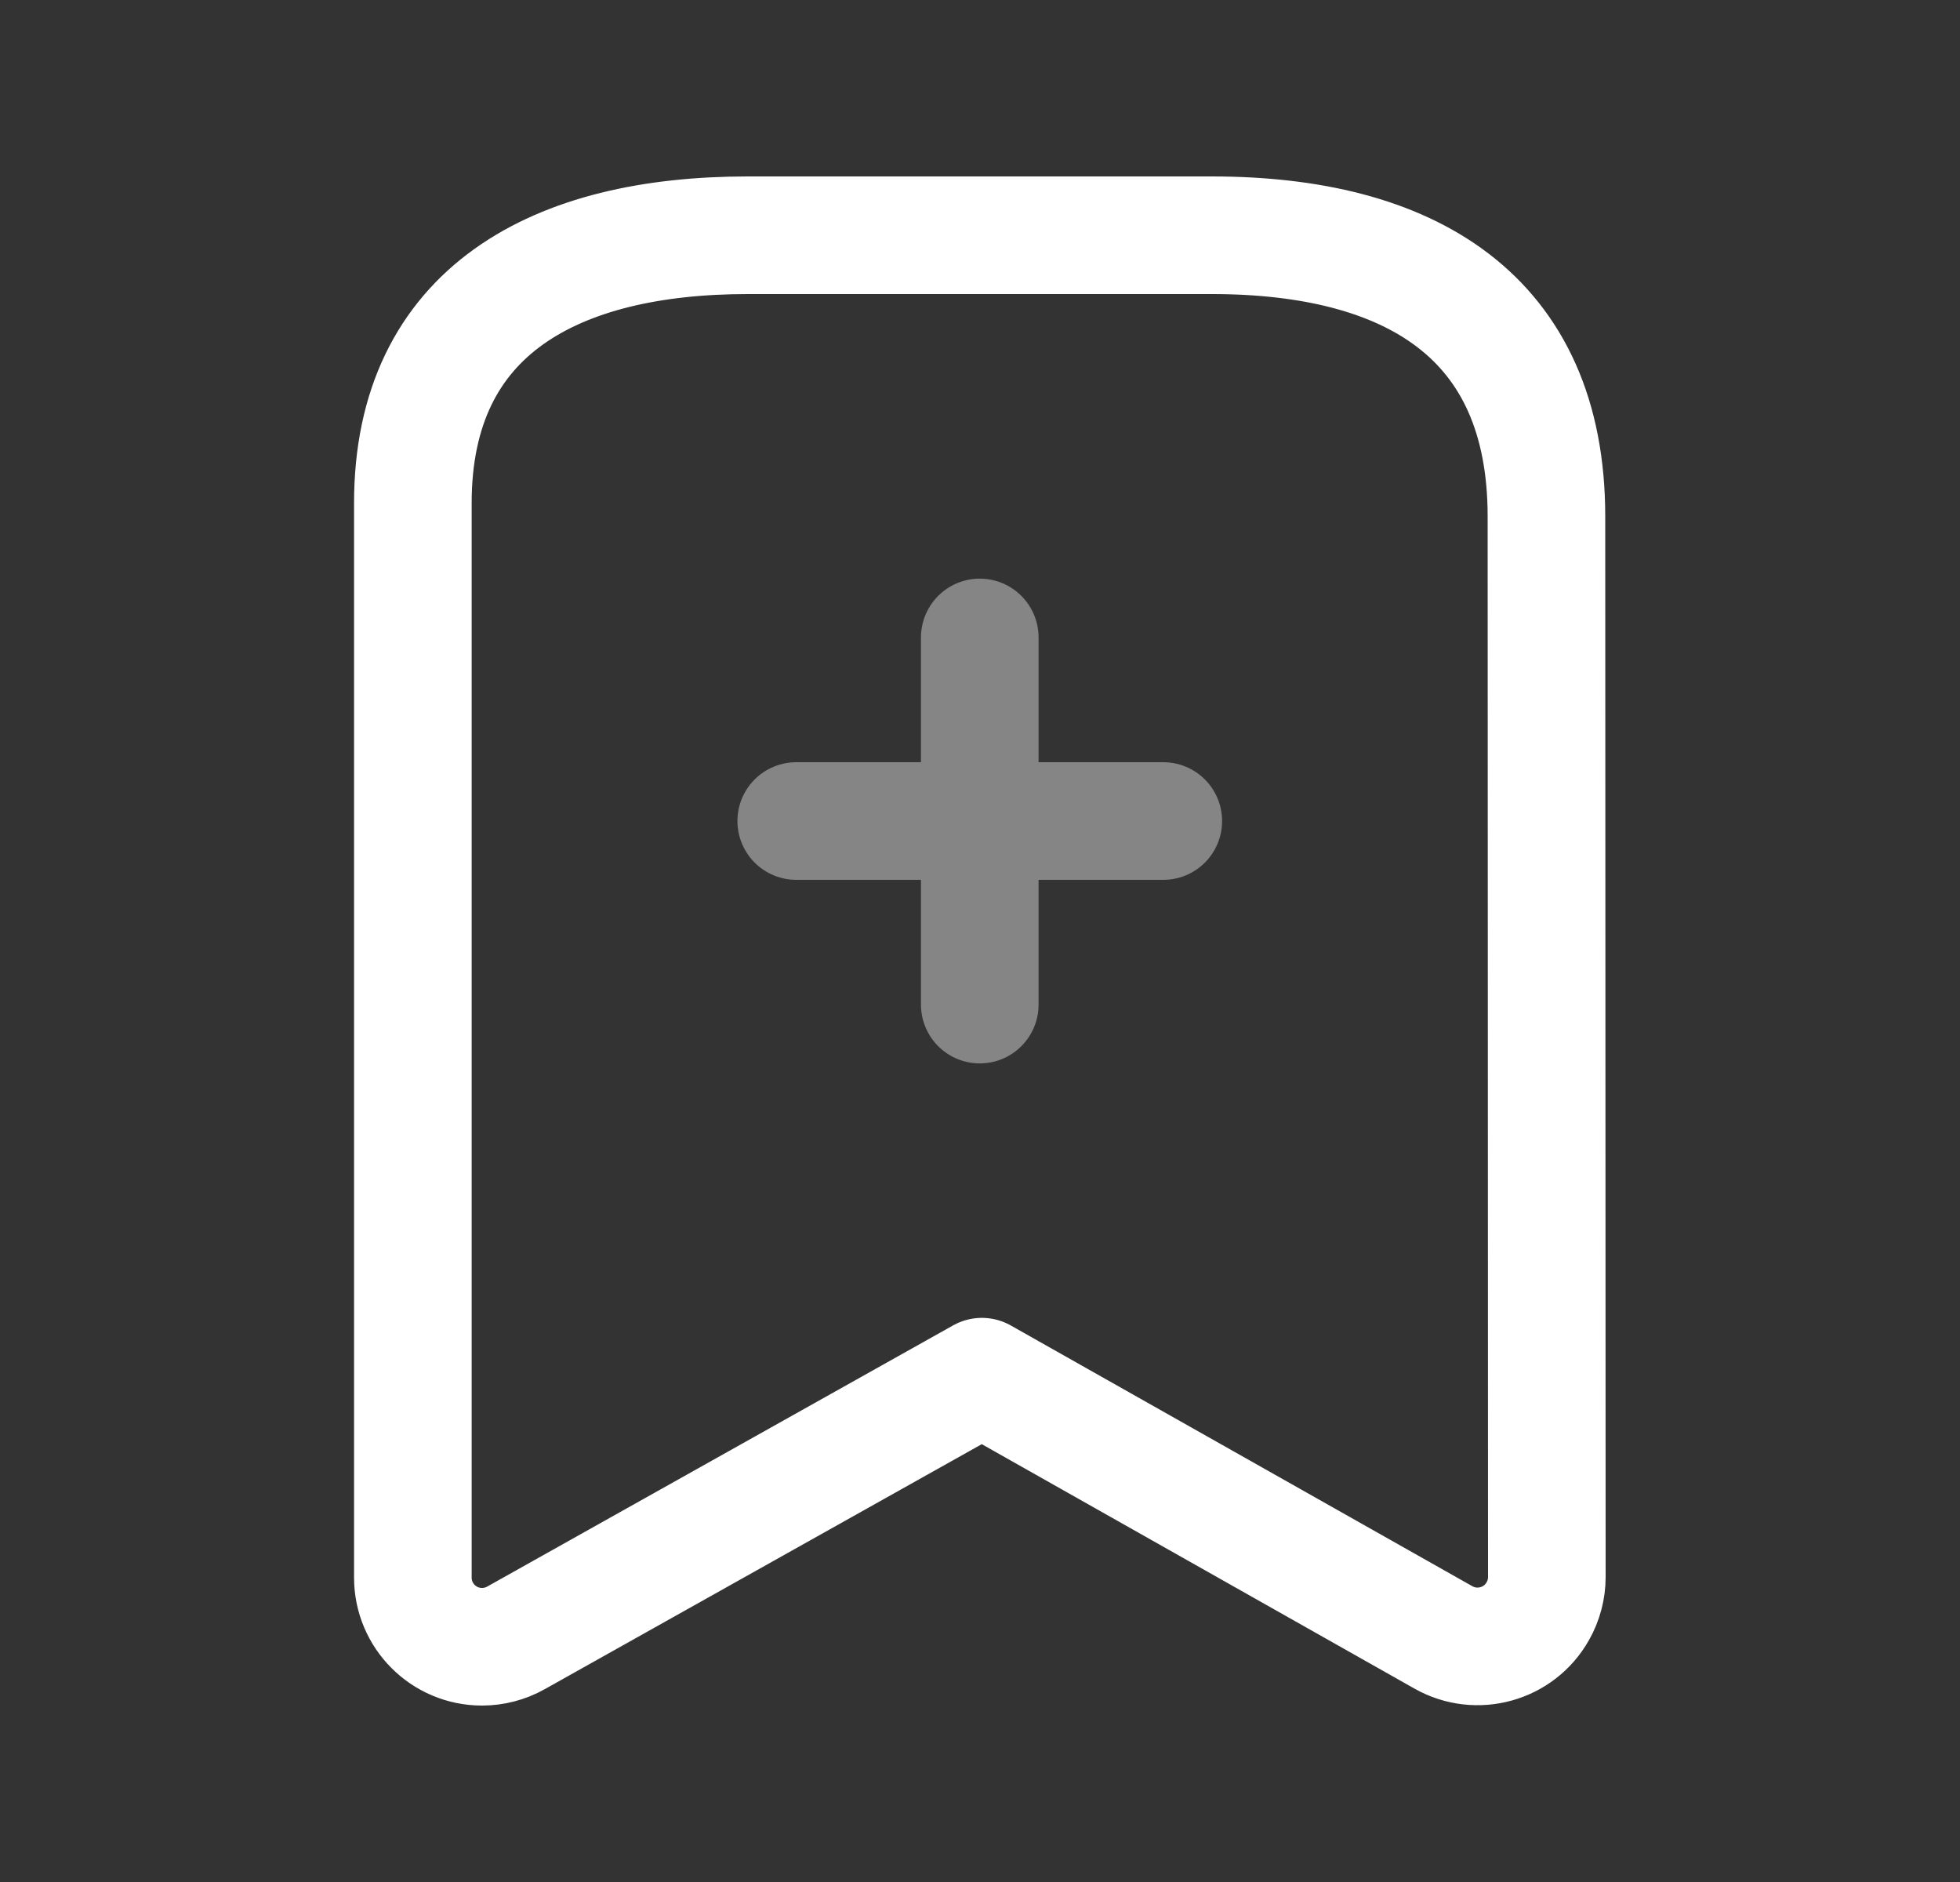
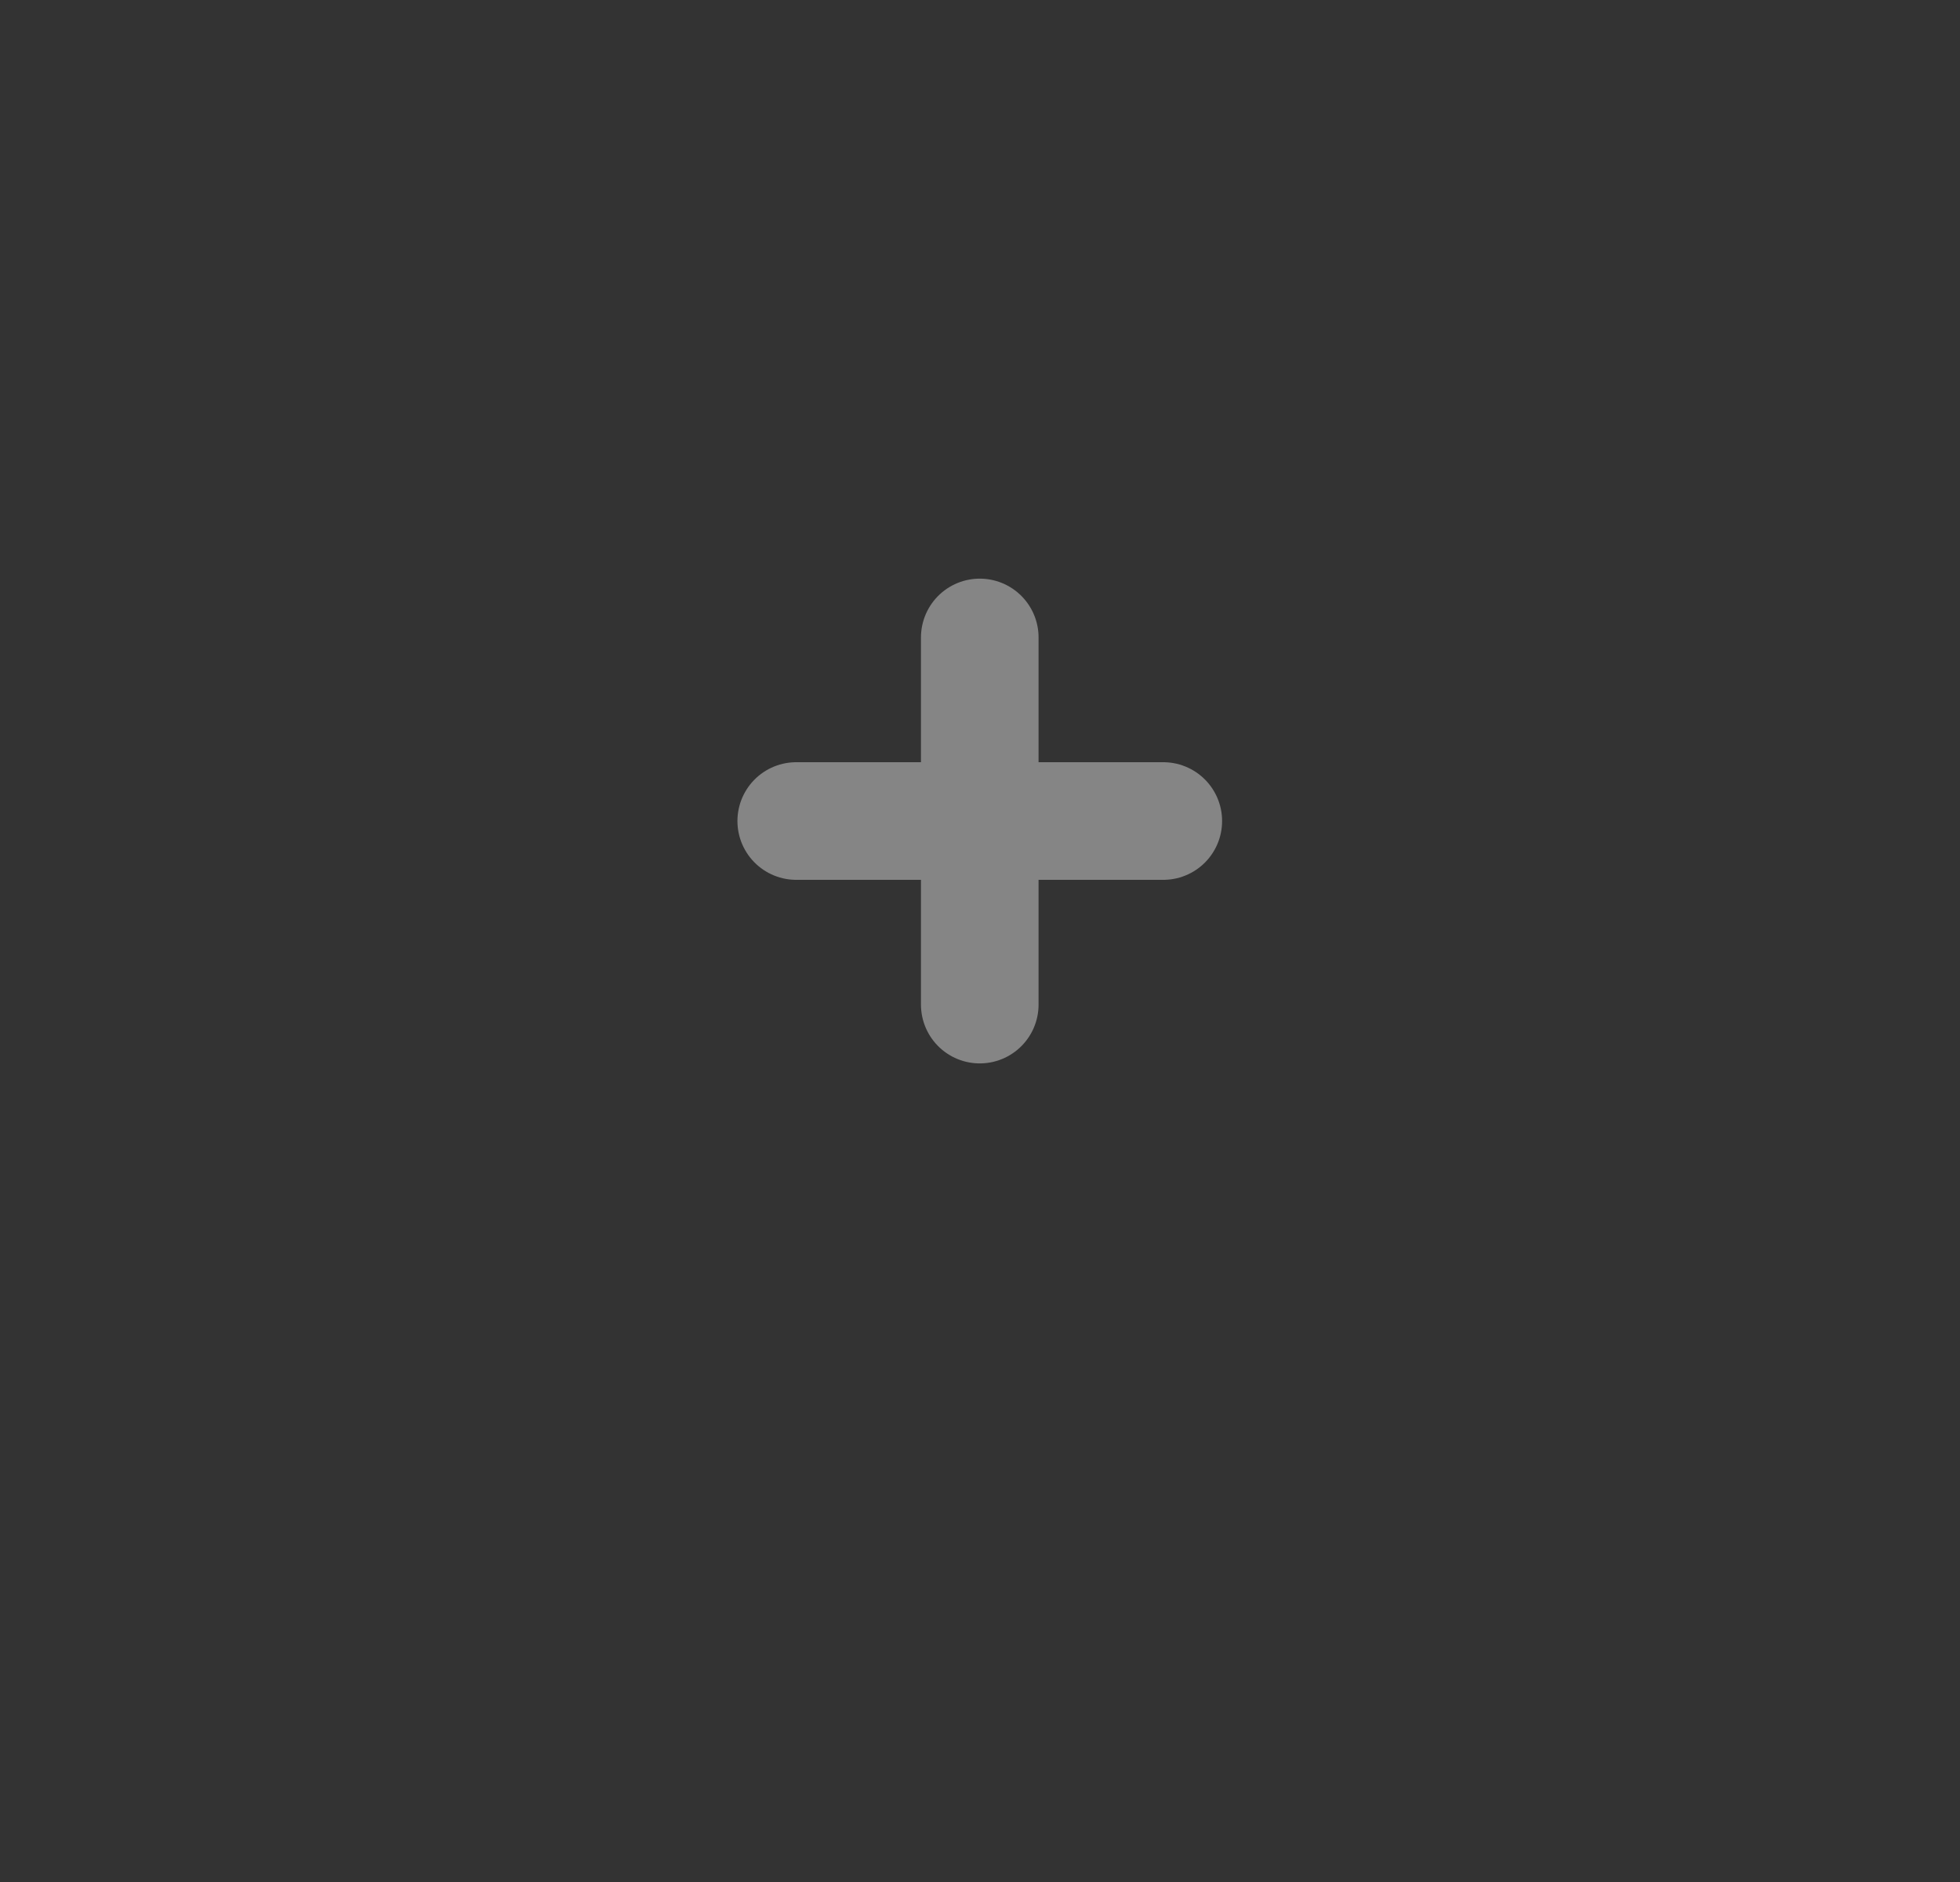
<svg xmlns="http://www.w3.org/2000/svg" width="25" height="24" viewBox="0 0 25 24" fill="none">
  <rect x="0" y="0" width="25" height="24" fill="#333333" stroke="none" />
-   <path d="M15.455 3C17.975 3 19.725 4.024 19.725 6.586L19.73 20.112C19.73 20.264 19.69 20.413 19.615 20.546C19.376 20.971 18.837 21.121 18.411 20.881L12.524 17.556L6.581 20.887C6.449 20.961 6.3 21 6.148 21C5.66 21 5.265 20.604 5.266 20.116V6.415C5.266 3.956 7.096 3 9.538 3H15.455Z" stroke="white" stroke-width="1.5" stroke-linecap="round" stroke-linejoin="round" />
  <path opacity="0.4" d="M10.156 10.47H14.838M12.497 8.129V12.811" stroke="white" stroke-width="1.5" stroke-linecap="round" stroke-linejoin="round" />
</svg>